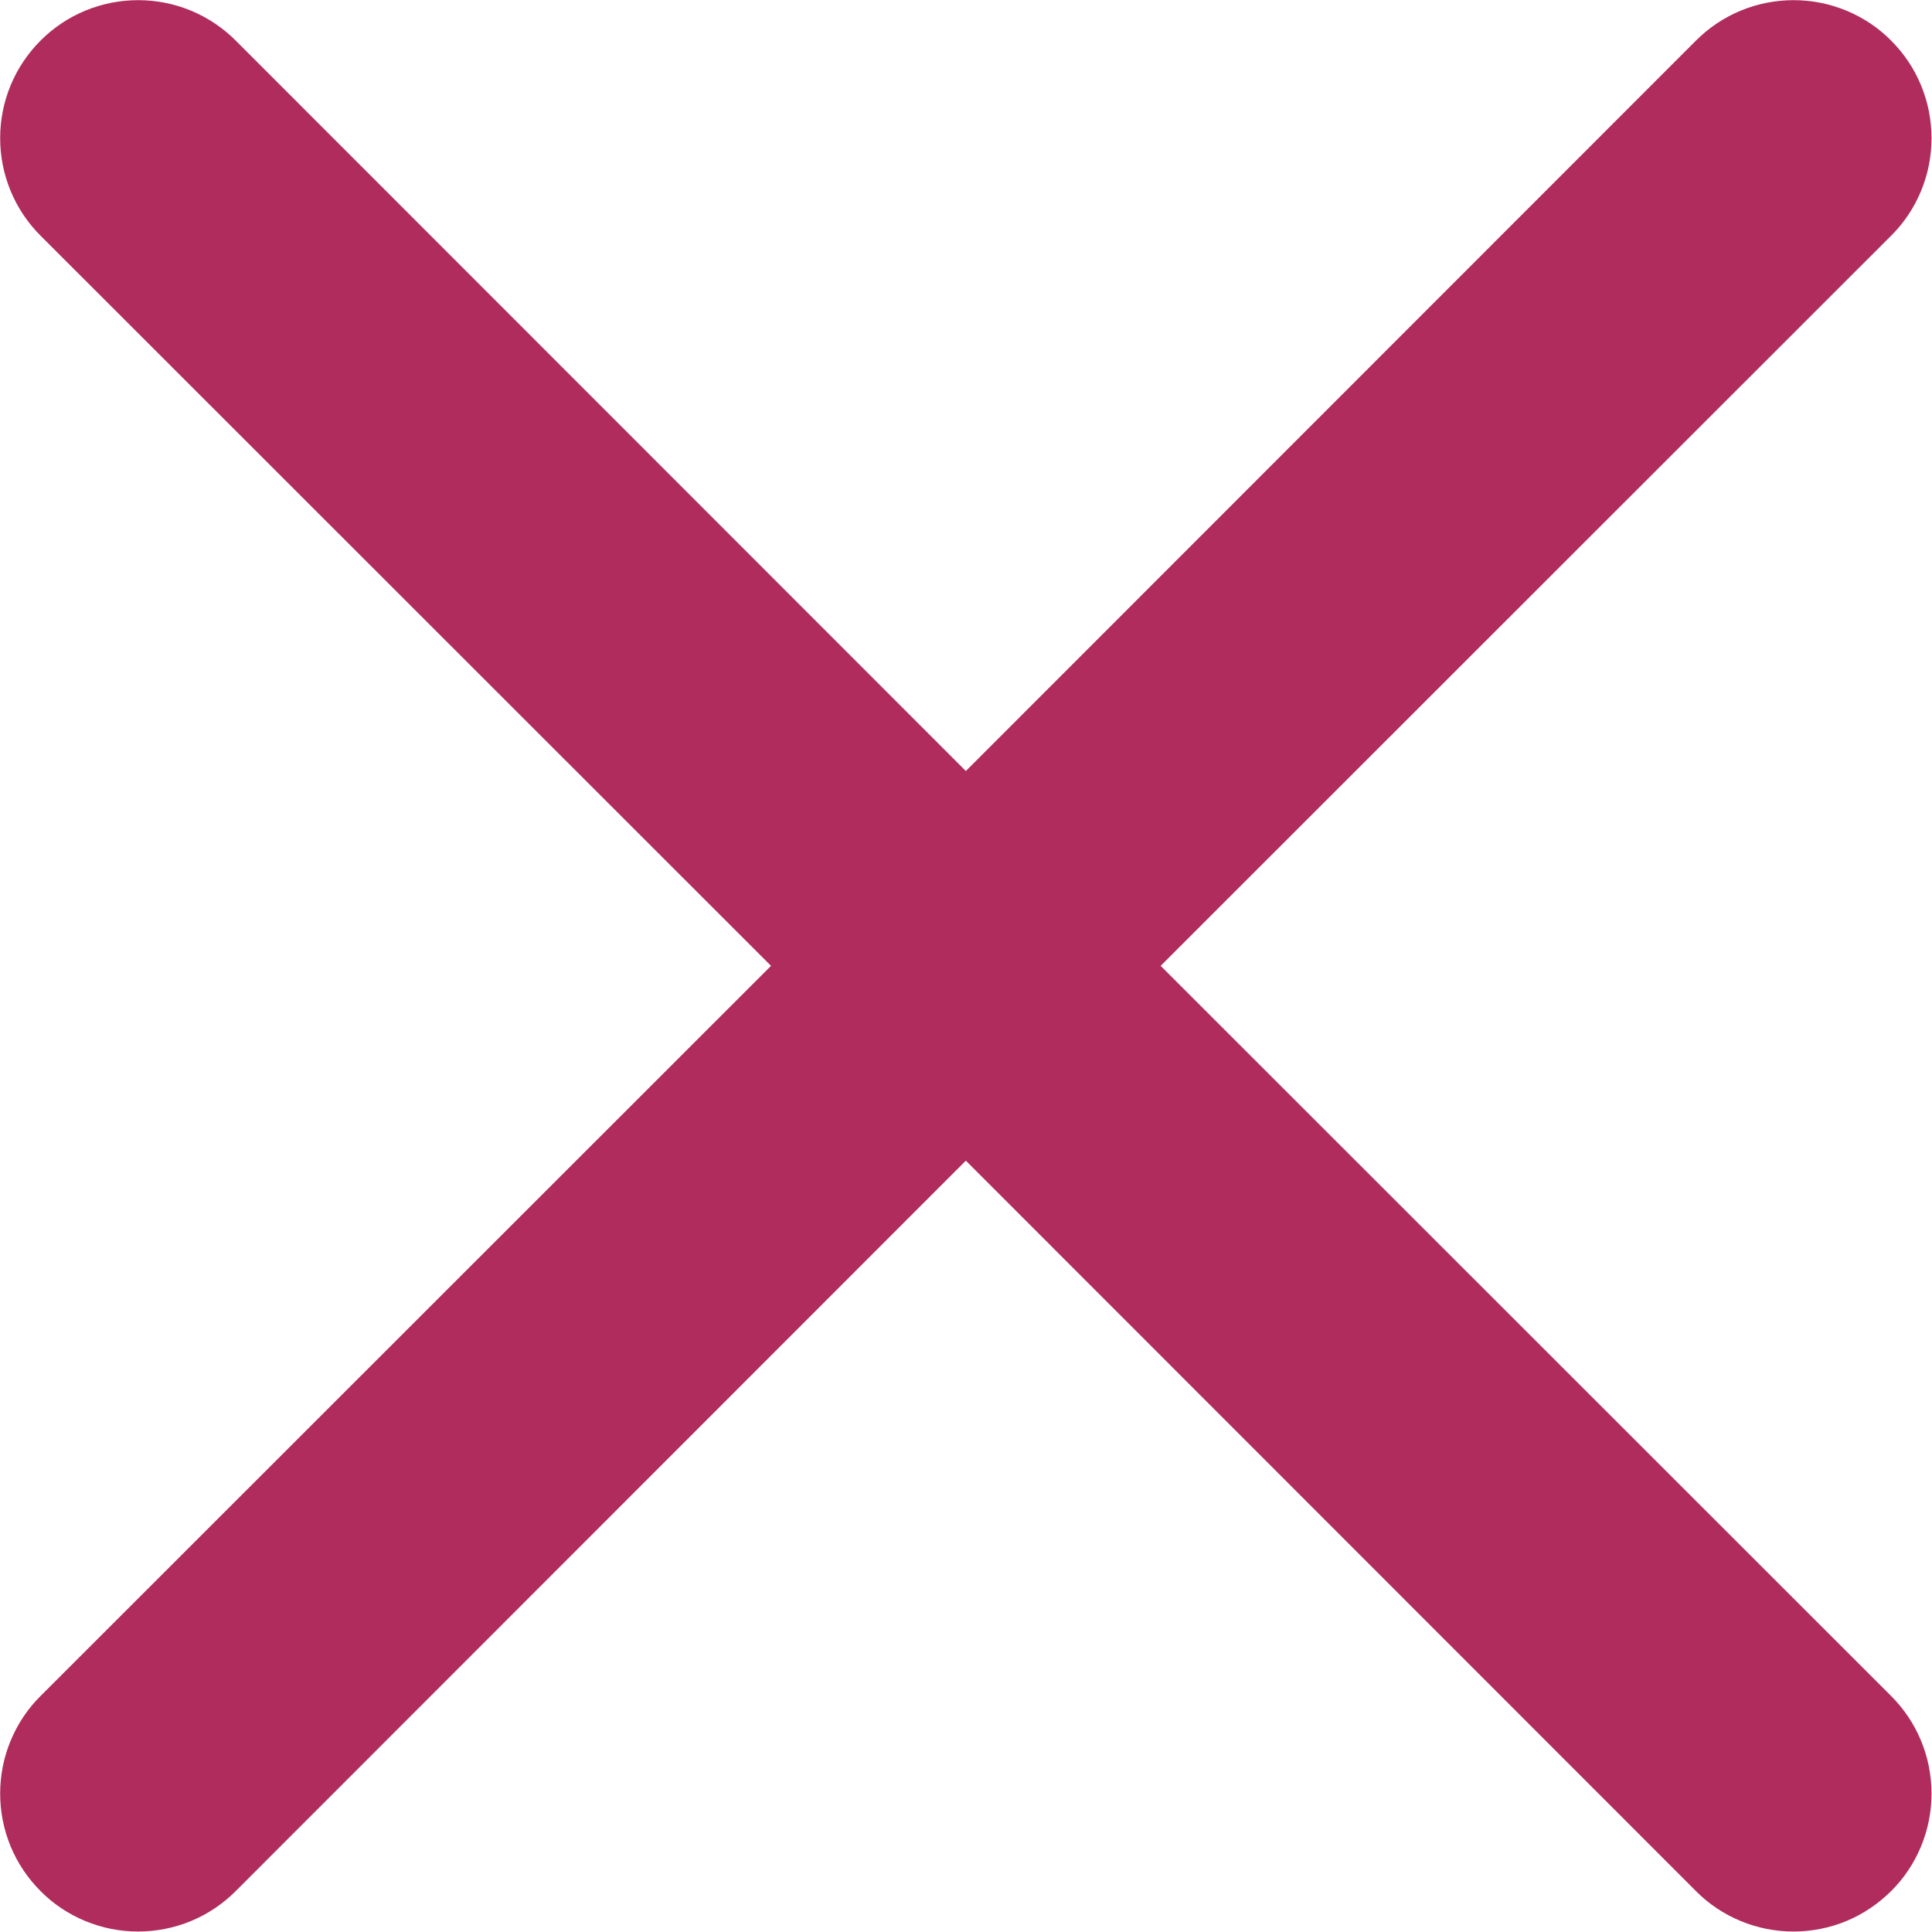
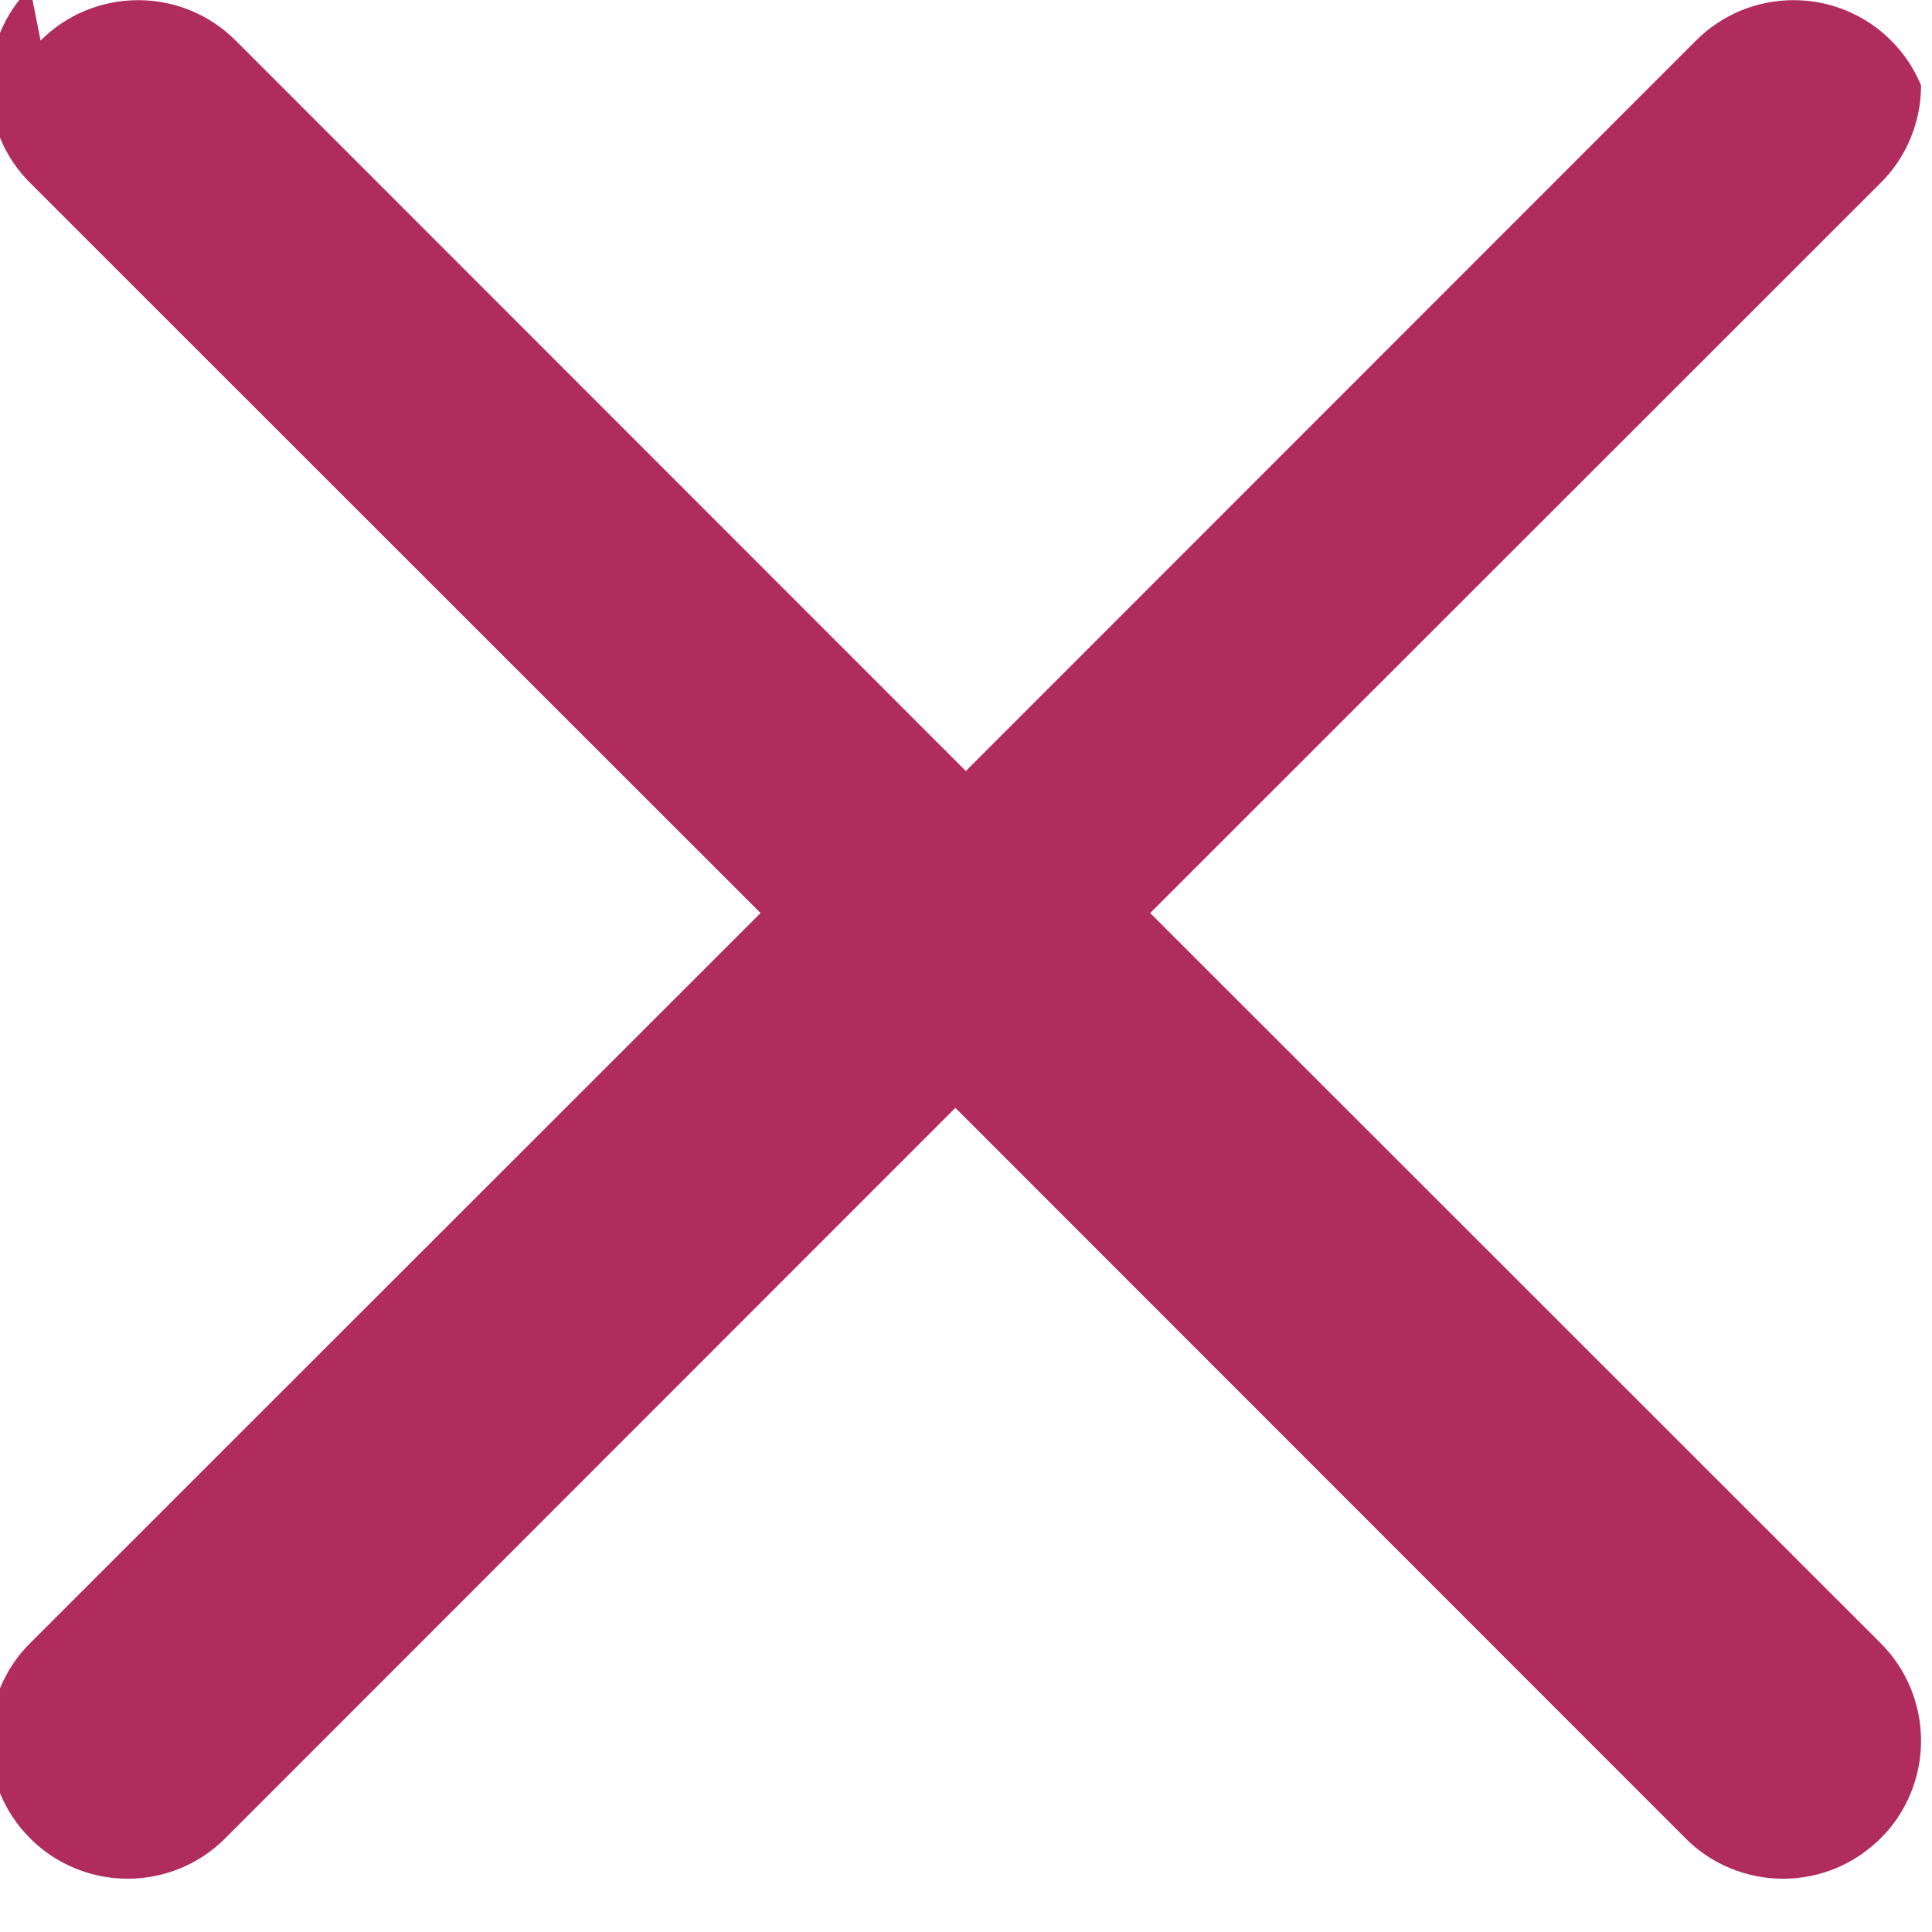
<svg xmlns="http://www.w3.org/2000/svg" fill="none" height="12" viewBox="0 0 12 12" width="12">
-   <path d="m.252.252c.08-.08.174-.143.278-.186.104-.043.216-.065.328-.065.113 0 .224.022.328.065.104.043.199.107.278.186l4.535 4.537 4.535-4.537c.08-.08.174-.143.278-.186.104-.043.216-.065.328-.065.113 0 .224.022.328.065.104.043.199.106.278.186.08.08.143.174.186.278s.065.216.065.328c0 .113-.022.224-.065.328-.043.104-.106.199-.186.278l-4.537 4.535 4.537 4.535c.08.08.143.174.186.278s.065.216.065.328c0 .113-.022.224-.065.328s-.106.199-.186.278-.174.143-.278.186-.216.065-.328.065c-.113 0-.224-.022-.328-.065s-.199-.106-.278-.186l-4.535-4.537-4.535 4.537c-.08.08-.174.143-.278.186-.104.043-.216.065-.328.065-.113 0-.224-.022-.328-.065s-.199-.106-.278-.186c-.08-.08-.143-.174-.186-.278-.043-.104-.065-.216-.065-.328 0-.113.022-.224.065-.328.043-.104.106-.199.186-.278l4.537-4.535-4.537-4.535c-.08-.08-.143-.174-.186-.278-.043-.104-.065-.216-.065-.328 0-.113.022-.224.065-.328.043-.104.107-.199.186-.278z" fill="#af2c5d" />
+   <path d="m.252.252c.08-.08.174-.143.278-.186.104-.043.216-.065.328-.065.113 0 .224.022.328.065.104.043.199.107.278.186l4.535 4.537 4.535-4.537c.08-.08.174-.143.278-.186.104-.043.216-.065.328-.065.113 0 .224.022.328.065.104.043.199.106.278.186.08.08.143.174.186.278c0 .113-.022.224-.065.328-.043.104-.106.199-.186.278l-4.537 4.535 4.537 4.535c.08.08.143.174.186.278s.065.216.065.328c0 .113-.022.224-.065.328s-.106.199-.186.278-.174.143-.278.186-.216.065-.328.065c-.113 0-.224-.022-.328-.065s-.199-.106-.278-.186l-4.535-4.537-4.535 4.537c-.08.08-.174.143-.278.186-.104.043-.216.065-.328.065-.113 0-.224-.022-.328-.065s-.199-.106-.278-.186c-.08-.08-.143-.174-.186-.278-.043-.104-.065-.216-.065-.328 0-.113.022-.224.065-.328.043-.104.106-.199.186-.278l4.537-4.535-4.537-4.535c-.08-.08-.143-.174-.186-.278-.043-.104-.065-.216-.065-.328 0-.113.022-.224.065-.328.043-.104.107-.199.186-.278z" fill="#af2c5d" />
</svg>